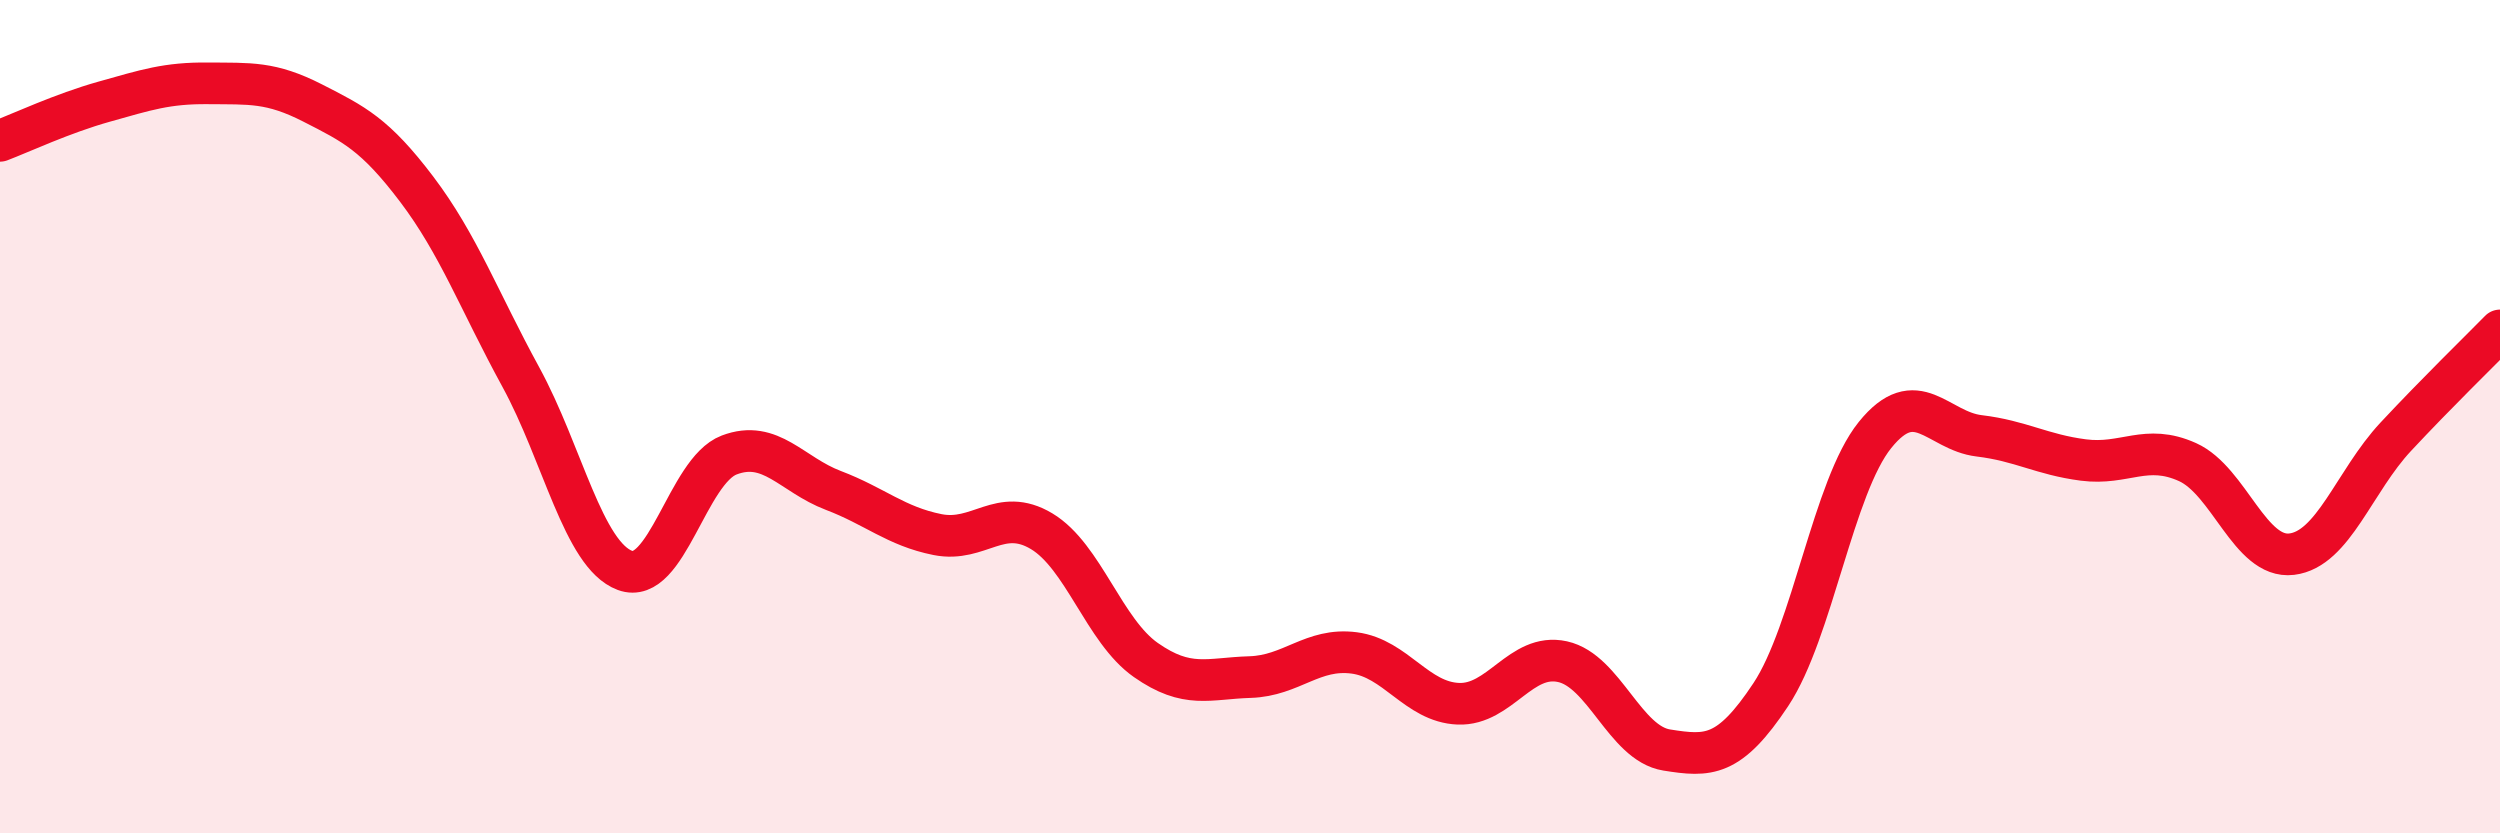
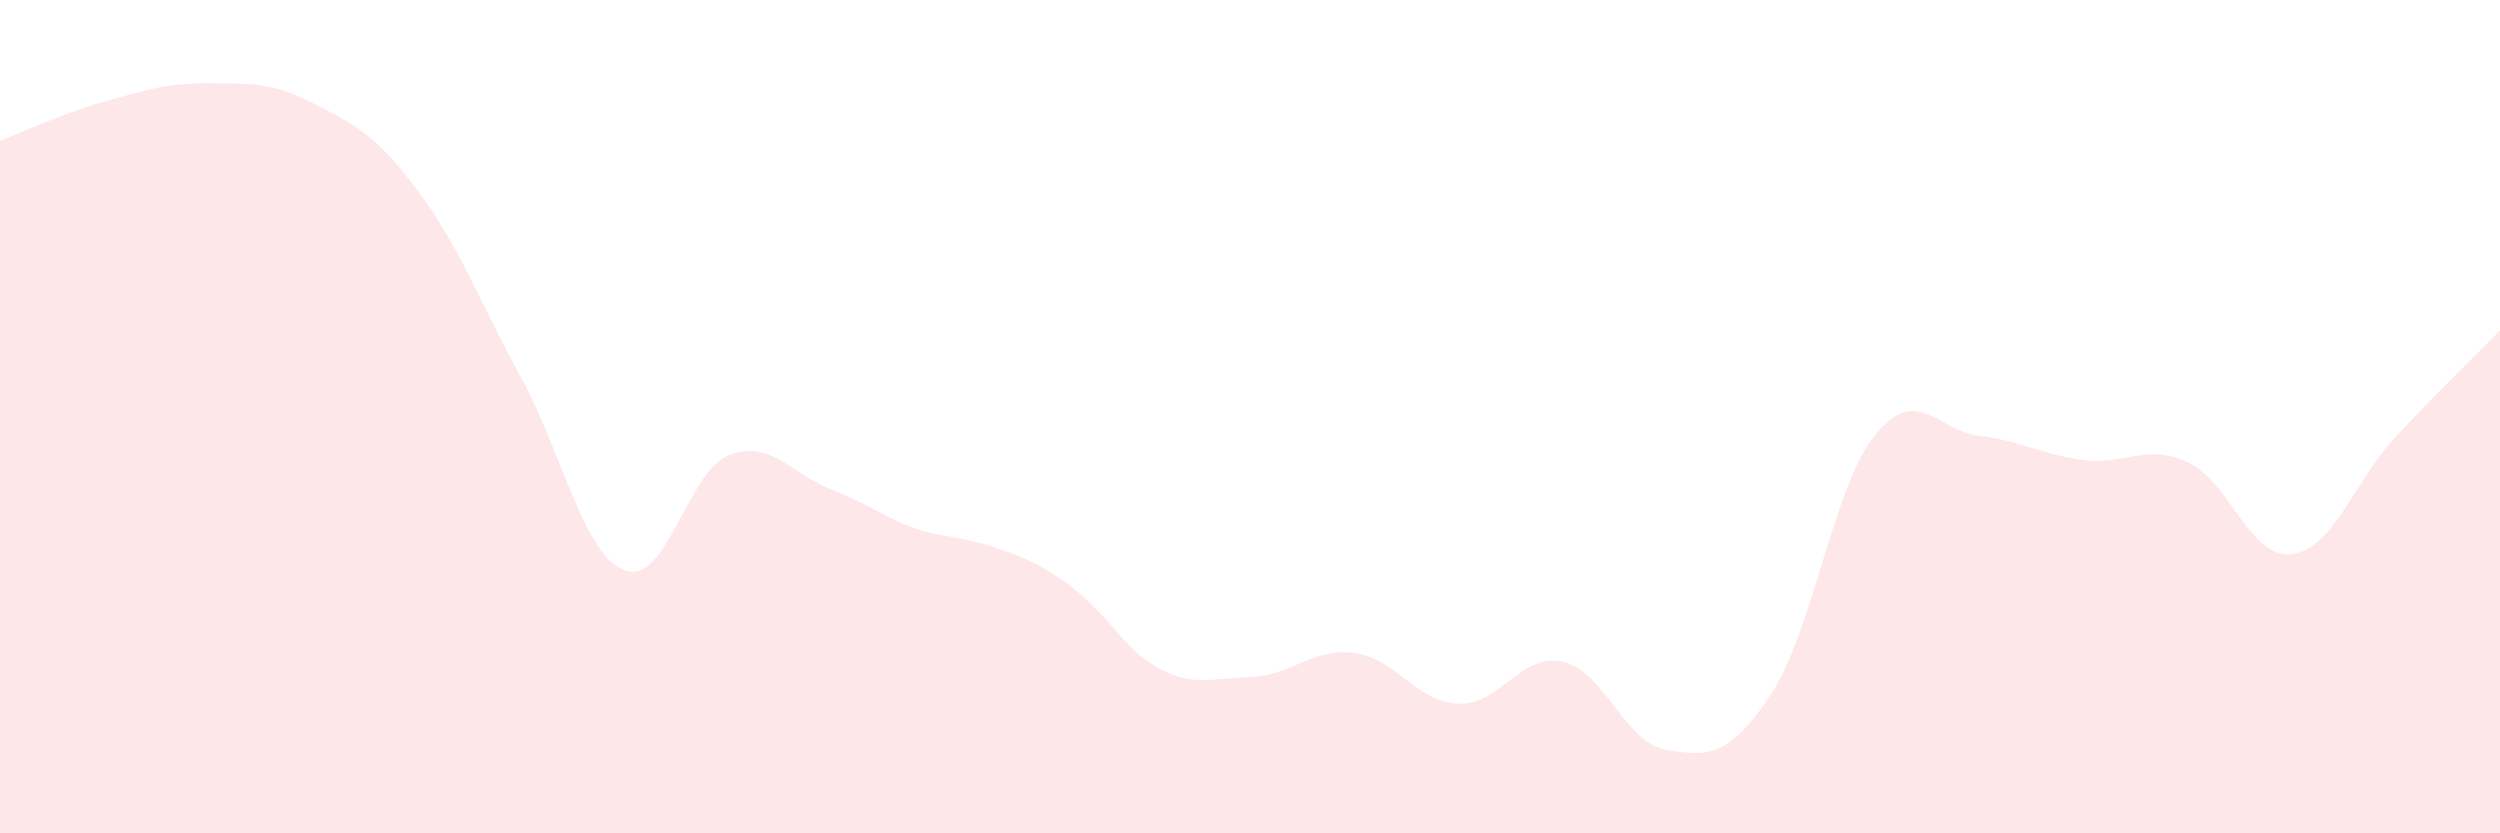
<svg xmlns="http://www.w3.org/2000/svg" width="60" height="20" viewBox="0 0 60 20">
-   <path d="M 0,3.38 C 0.5,3.19 1.5,2.72 2.5,2.44 C 3.5,2.16 4,1.99 5,2 C 6,2.01 6.5,1.96 7.5,2.47 C 8.5,2.98 9,3.22 10,4.54 C 11,5.86 11.5,7.22 12.5,9.05 C 13.5,10.88 14,13.32 15,13.69 C 16,14.06 16.5,11.3 17.5,10.92 C 18.5,10.54 19,11.39 20,11.77 C 21,12.15 21.5,12.63 22.5,12.83 C 23.5,13.03 24,12.15 25,12.75 C 26,13.35 26.5,15.14 27.5,15.84 C 28.5,16.54 29,16.28 30,16.25 C 31,16.22 31.5,15.54 32.5,15.67 C 33.5,15.8 34,16.85 35,16.89 C 36,16.93 36.5,15.66 37.5,15.88 C 38.5,16.1 39,17.84 40,18 C 41,18.16 41.5,18.18 42.5,16.67 C 43.5,15.16 44,11.68 45,10.44 C 46,9.2 46.5,10.34 47.5,10.46 C 48.5,10.58 49,10.91 50,11.04 C 51,11.17 51.5,10.64 52.5,11.09 C 53.5,11.54 54,13.42 55,13.3 C 56,13.18 56.5,11.55 57.5,10.48 C 58.5,9.41 59.5,8.44 60,7.93L60 20L0 20Z" fill="#EB0A25" opacity="0.1" stroke-linecap="round" stroke-linejoin="round" />
-   <path d="M 0,3.38 C 0.5,3.19 1.5,2.72 2.5,2.44 C 3.5,2.16 4,1.99 5,2 C 6,2.01 6.5,1.96 7.5,2.47 C 8.5,2.98 9,3.22 10,4.54 C 11,5.86 11.5,7.22 12.5,9.05 C 13.5,10.88 14,13.32 15,13.69 C 16,14.06 16.5,11.3 17.5,10.92 C 18.5,10.54 19,11.39 20,11.77 C 21,12.15 21.5,12.63 22.5,12.83 C 23.5,13.03 24,12.15 25,12.75 C 26,13.35 26.5,15.14 27.5,15.84 C 28.5,16.54 29,16.28 30,16.25 C 31,16.22 31.5,15.54 32.5,15.67 C 33.5,15.8 34,16.85 35,16.89 C 36,16.93 36.5,15.66 37.5,15.88 C 38.5,16.1 39,17.84 40,18 C 41,18.16 41.5,18.18 42.5,16.67 C 43.5,15.16 44,11.68 45,10.44 C 46,9.2 46.5,10.34 47.5,10.46 C 48.5,10.58 49,10.91 50,11.04 C 51,11.17 51.5,10.64 52.5,11.09 C 53.5,11.54 54,13.42 55,13.3 C 56,13.18 56.5,11.55 57.5,10.48 C 58.5,9.41 59.5,8.44 60,7.93" stroke="#EB0A25" stroke-width="1" fill="none" stroke-linecap="round" stroke-linejoin="round" />
+   <path d="M 0,3.38 C 0.5,3.19 1.5,2.72 2.5,2.44 C 3.5,2.16 4,1.99 5,2 C 6,2.01 6.5,1.96 7.5,2.47 C 8.5,2.98 9,3.22 10,4.54 C 11,5.86 11.5,7.22 12.5,9.05 C 13.5,10.88 14,13.32 15,13.69 C 16,14.06 16.5,11.3 17.5,10.92 C 18.5,10.54 19,11.39 20,11.77 C 21,12.15 21.5,12.63 22.5,12.83 C 26,13.35 26.5,15.14 27.5,15.84 C 28.5,16.54 29,16.28 30,16.25 C 31,16.22 31.5,15.54 32.5,15.67 C 33.5,15.8 34,16.85 35,16.89 C 36,16.93 36.5,15.66 37.5,15.88 C 38.5,16.1 39,17.84 40,18 C 41,18.16 41.5,18.18 42.5,16.67 C 43.5,15.16 44,11.68 45,10.44 C 46,9.2 46.5,10.34 47.5,10.46 C 48.5,10.58 49,10.91 50,11.04 C 51,11.17 51.5,10.64 52.5,11.09 C 53.5,11.54 54,13.42 55,13.3 C 56,13.18 56.5,11.55 57.5,10.48 C 58.5,9.41 59.5,8.44 60,7.93L60 20L0 20Z" fill="#EB0A25" opacity="0.1" stroke-linecap="round" stroke-linejoin="round" />
</svg>